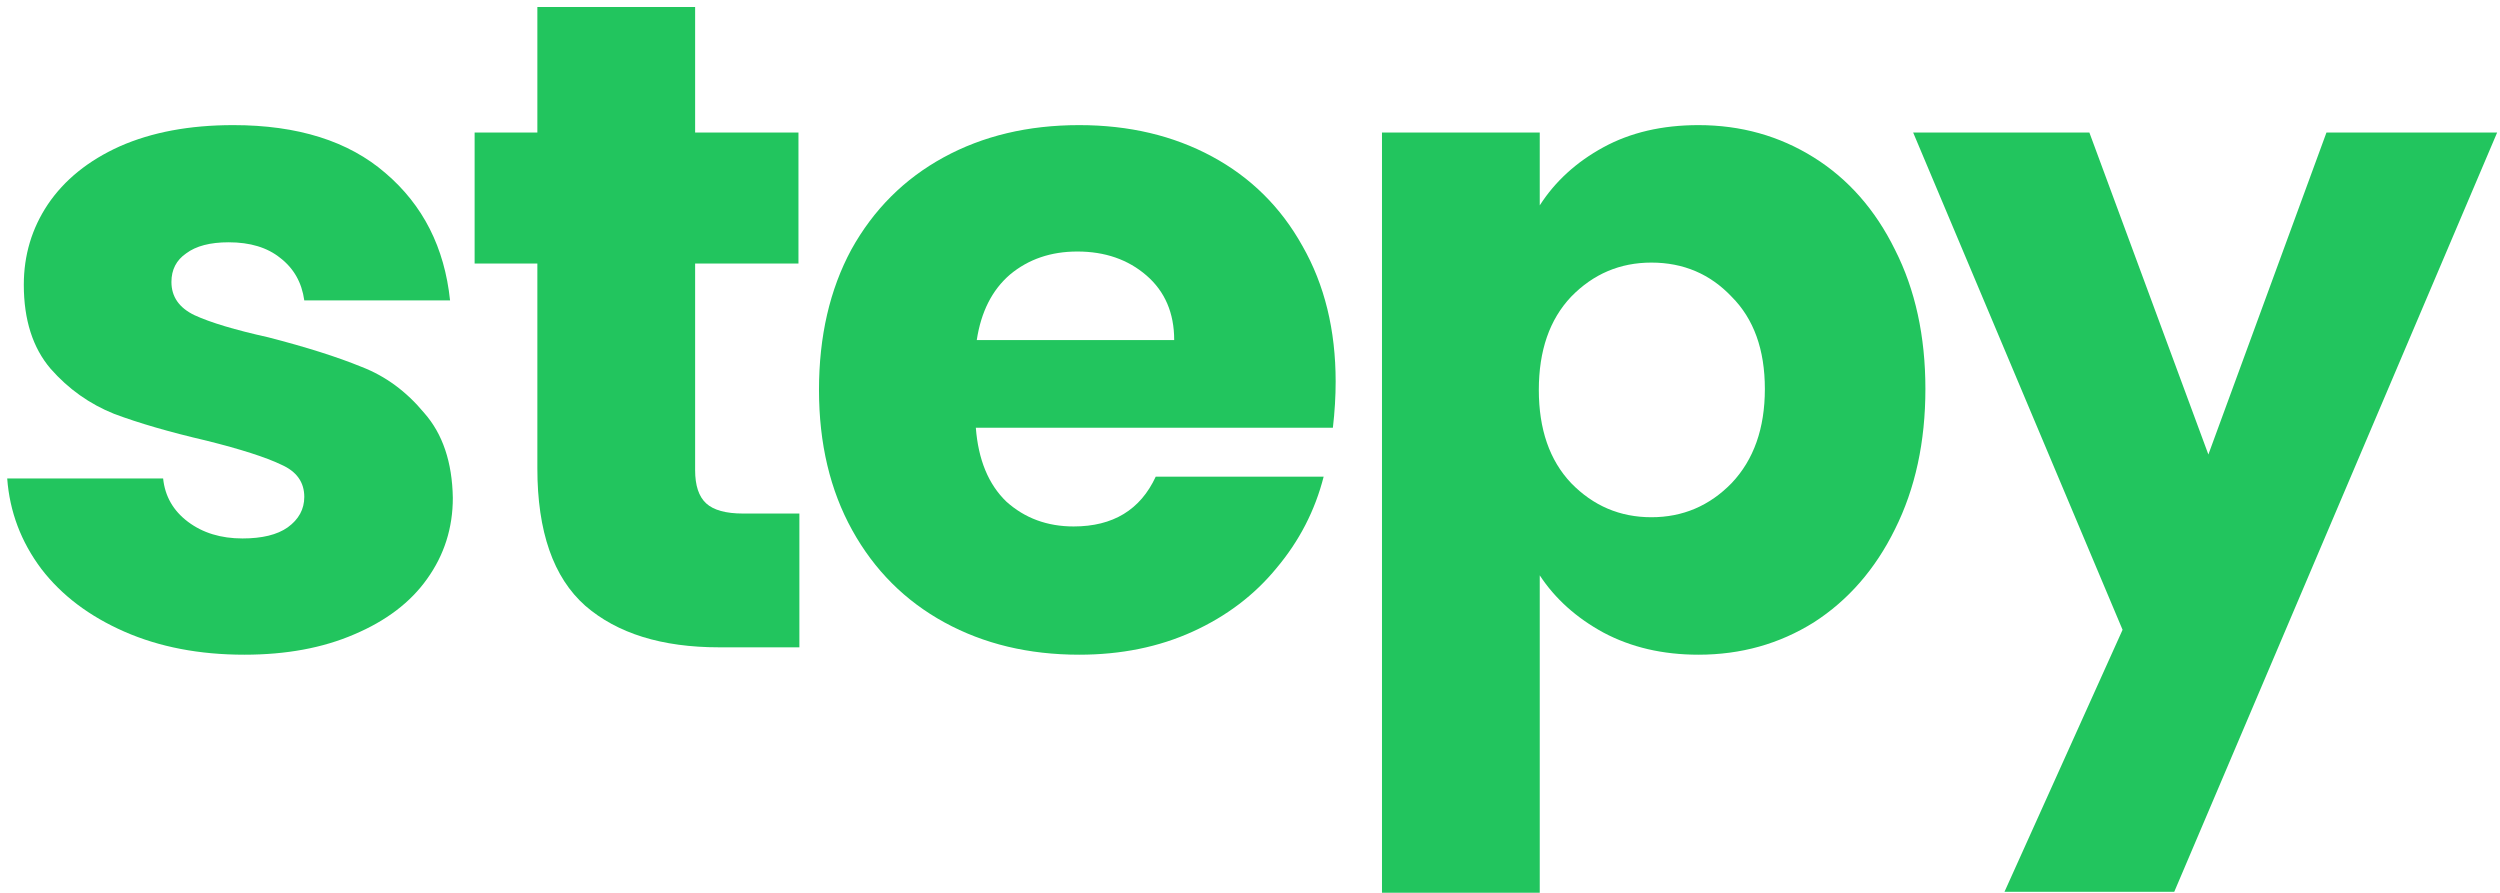
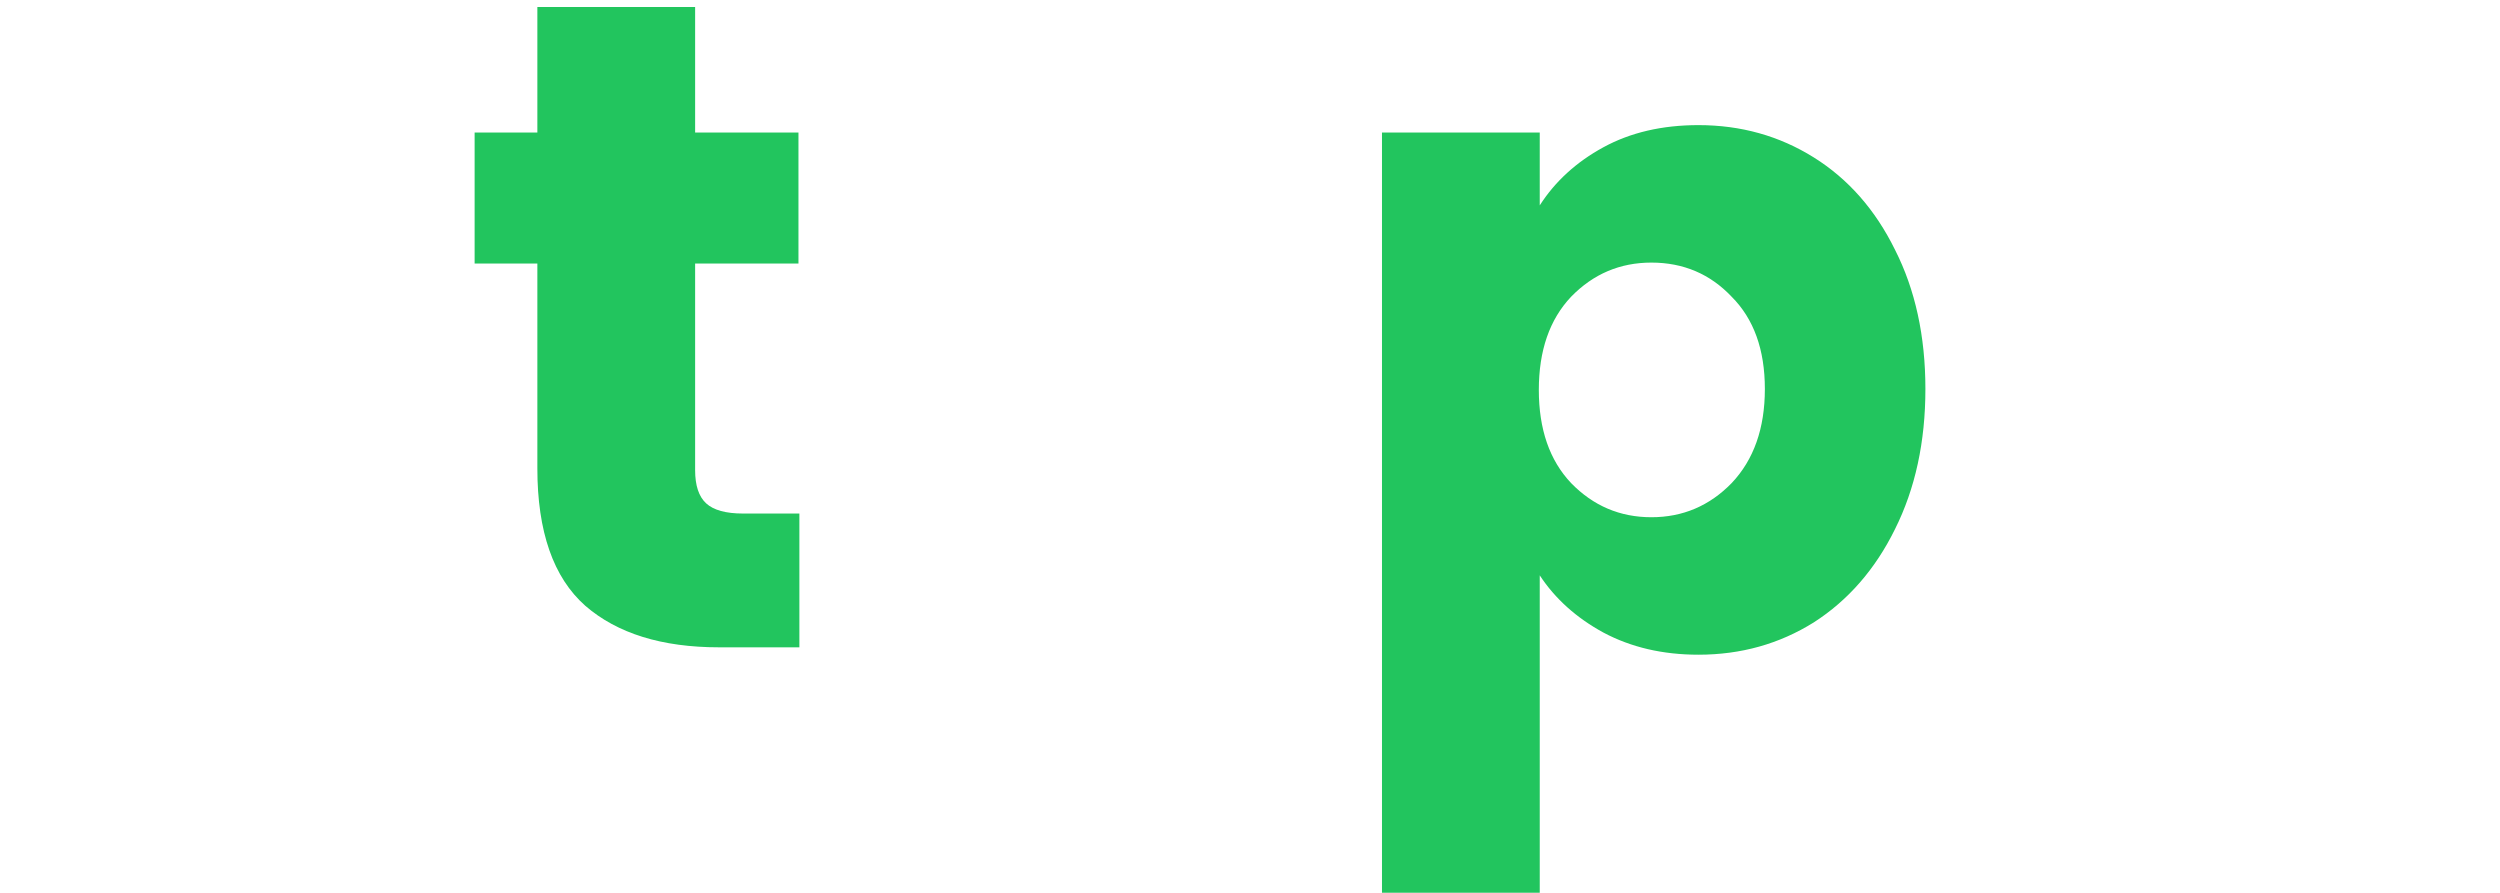
<svg xmlns="http://www.w3.org/2000/svg" width="336" height="120" viewBox="0 0 336 120" fill="none">
-   <path d="M32.836 87.992C26.801 87.992 21.428 86.959 16.716 84.892C12.004 82.825 8.284 80.015 5.556 76.46C2.828 72.823 1.299 68.772 0.968 64.308H21.924C22.172 66.705 23.288 68.648 25.272 70.136C27.256 71.624 29.695 72.368 32.588 72.368C35.233 72.368 37.259 71.872 38.664 70.88C40.152 69.805 40.896 68.441 40.896 66.788C40.896 64.804 39.863 63.357 37.796 62.448C35.729 61.456 32.381 60.381 27.752 59.224C22.792 58.067 18.659 56.868 15.352 55.628C12.045 54.305 9.193 52.28 6.796 49.552C4.399 46.741 3.2 42.98 3.2 38.268C3.2 34.3 4.275 30.704 6.424 27.48C8.656 24.173 11.88 21.569 16.096 19.668C20.395 17.767 25.479 16.816 31.348 16.816C40.028 16.816 46.848 18.965 51.808 23.264C56.851 27.563 59.744 33.267 60.488 40.376H40.896C40.565 37.979 39.491 36.077 37.672 34.672C35.936 33.267 33.621 32.564 30.728 32.564C28.248 32.564 26.347 33.06 25.024 34.052C23.701 34.961 23.04 36.243 23.04 37.896C23.04 39.88 24.073 41.368 26.14 42.36C28.289 43.352 31.596 44.344 36.06 45.336C41.185 46.659 45.36 47.981 48.584 49.304C51.808 50.544 54.619 52.611 57.016 55.504C59.496 58.315 60.777 62.117 60.86 66.912C60.86 70.963 59.703 74.6 57.388 77.824C55.156 80.965 51.891 83.445 47.592 85.264C43.376 87.083 38.457 87.992 32.836 87.992Z" fill="#22C55E" />
  <path d="M107.437 69.02V87H96.649C88.96 87 82.967 85.14 78.668 81.42C74.37 77.617 72.221 71.459 72.221 62.944V35.416H63.789V17.808H72.221V0.944H93.425V17.808H107.313V35.416H93.425V63.192C93.425 65.259 93.921 66.747 94.913 67.656C95.904 68.565 97.558 69.02 99.873 69.02H107.437Z" fill="#22C55E" />
-   <path d="M179.512 51.288C179.512 53.272 179.388 55.339 179.14 57.488H131.152C131.482 61.787 132.846 65.093 135.244 67.408C137.724 69.64 140.741 70.756 144.296 70.756C149.586 70.756 153.265 68.524 155.332 64.06H177.9C176.742 68.607 174.634 72.699 171.576 76.336C168.6 79.973 164.838 82.825 160.292 84.892C155.745 86.959 150.661 87.992 145.04 87.992C138.261 87.992 132.226 86.545 126.936 83.652C121.645 80.759 117.512 76.625 114.536 71.252C111.56 65.879 110.072 59.596 110.072 52.404C110.072 45.212 111.518 38.929 114.412 33.556C117.388 28.183 121.521 24.049 126.812 21.156C132.102 18.263 138.178 16.816 145.04 16.816C151.736 16.816 157.688 18.221 162.896 21.032C168.104 23.843 172.154 27.852 175.048 33.06C178.024 38.268 179.512 44.344 179.512 51.288ZM157.812 45.708C157.812 42.071 156.572 39.177 154.092 37.028C151.612 34.879 148.512 33.804 144.792 33.804C141.237 33.804 138.22 34.837 135.74 36.904C133.342 38.971 131.854 41.905 131.276 45.708H157.812Z" fill="#22C55E" />
  <path d="M206.942 27.604C209.008 24.38 211.86 21.776 215.498 19.792C219.135 17.808 223.392 16.816 228.27 16.816C233.974 16.816 239.14 18.263 243.77 21.156C248.399 24.049 252.036 28.183 254.682 33.556C257.41 38.929 258.774 45.171 258.774 52.28C258.774 59.389 257.41 65.672 254.682 71.128C252.036 76.501 248.399 80.676 243.77 83.652C239.14 86.545 233.974 87.992 228.27 87.992C223.475 87.992 219.218 87 215.498 85.016C211.86 83.032 209.008 80.469 206.942 77.328V119.984H185.738V17.808H206.942V27.604ZM237.198 52.28C237.198 46.989 235.71 42.856 232.734 39.88C229.84 36.821 226.244 35.292 221.946 35.292C217.73 35.292 214.134 36.821 211.158 39.88C208.264 42.939 206.818 47.113 206.818 52.404C206.818 57.695 208.264 61.869 211.158 64.928C214.134 67.987 217.73 69.516 221.946 69.516C226.162 69.516 229.758 67.987 232.734 64.928C235.71 61.787 237.198 57.571 237.198 52.28Z" fill="#22C55E" />
-   <path d="M335.618 17.808L292.218 119.86H269.402L285.274 84.644L257.126 17.808H280.81L296.806 61.084L312.678 17.808H335.618Z" fill="#22C55E" />
</svg>